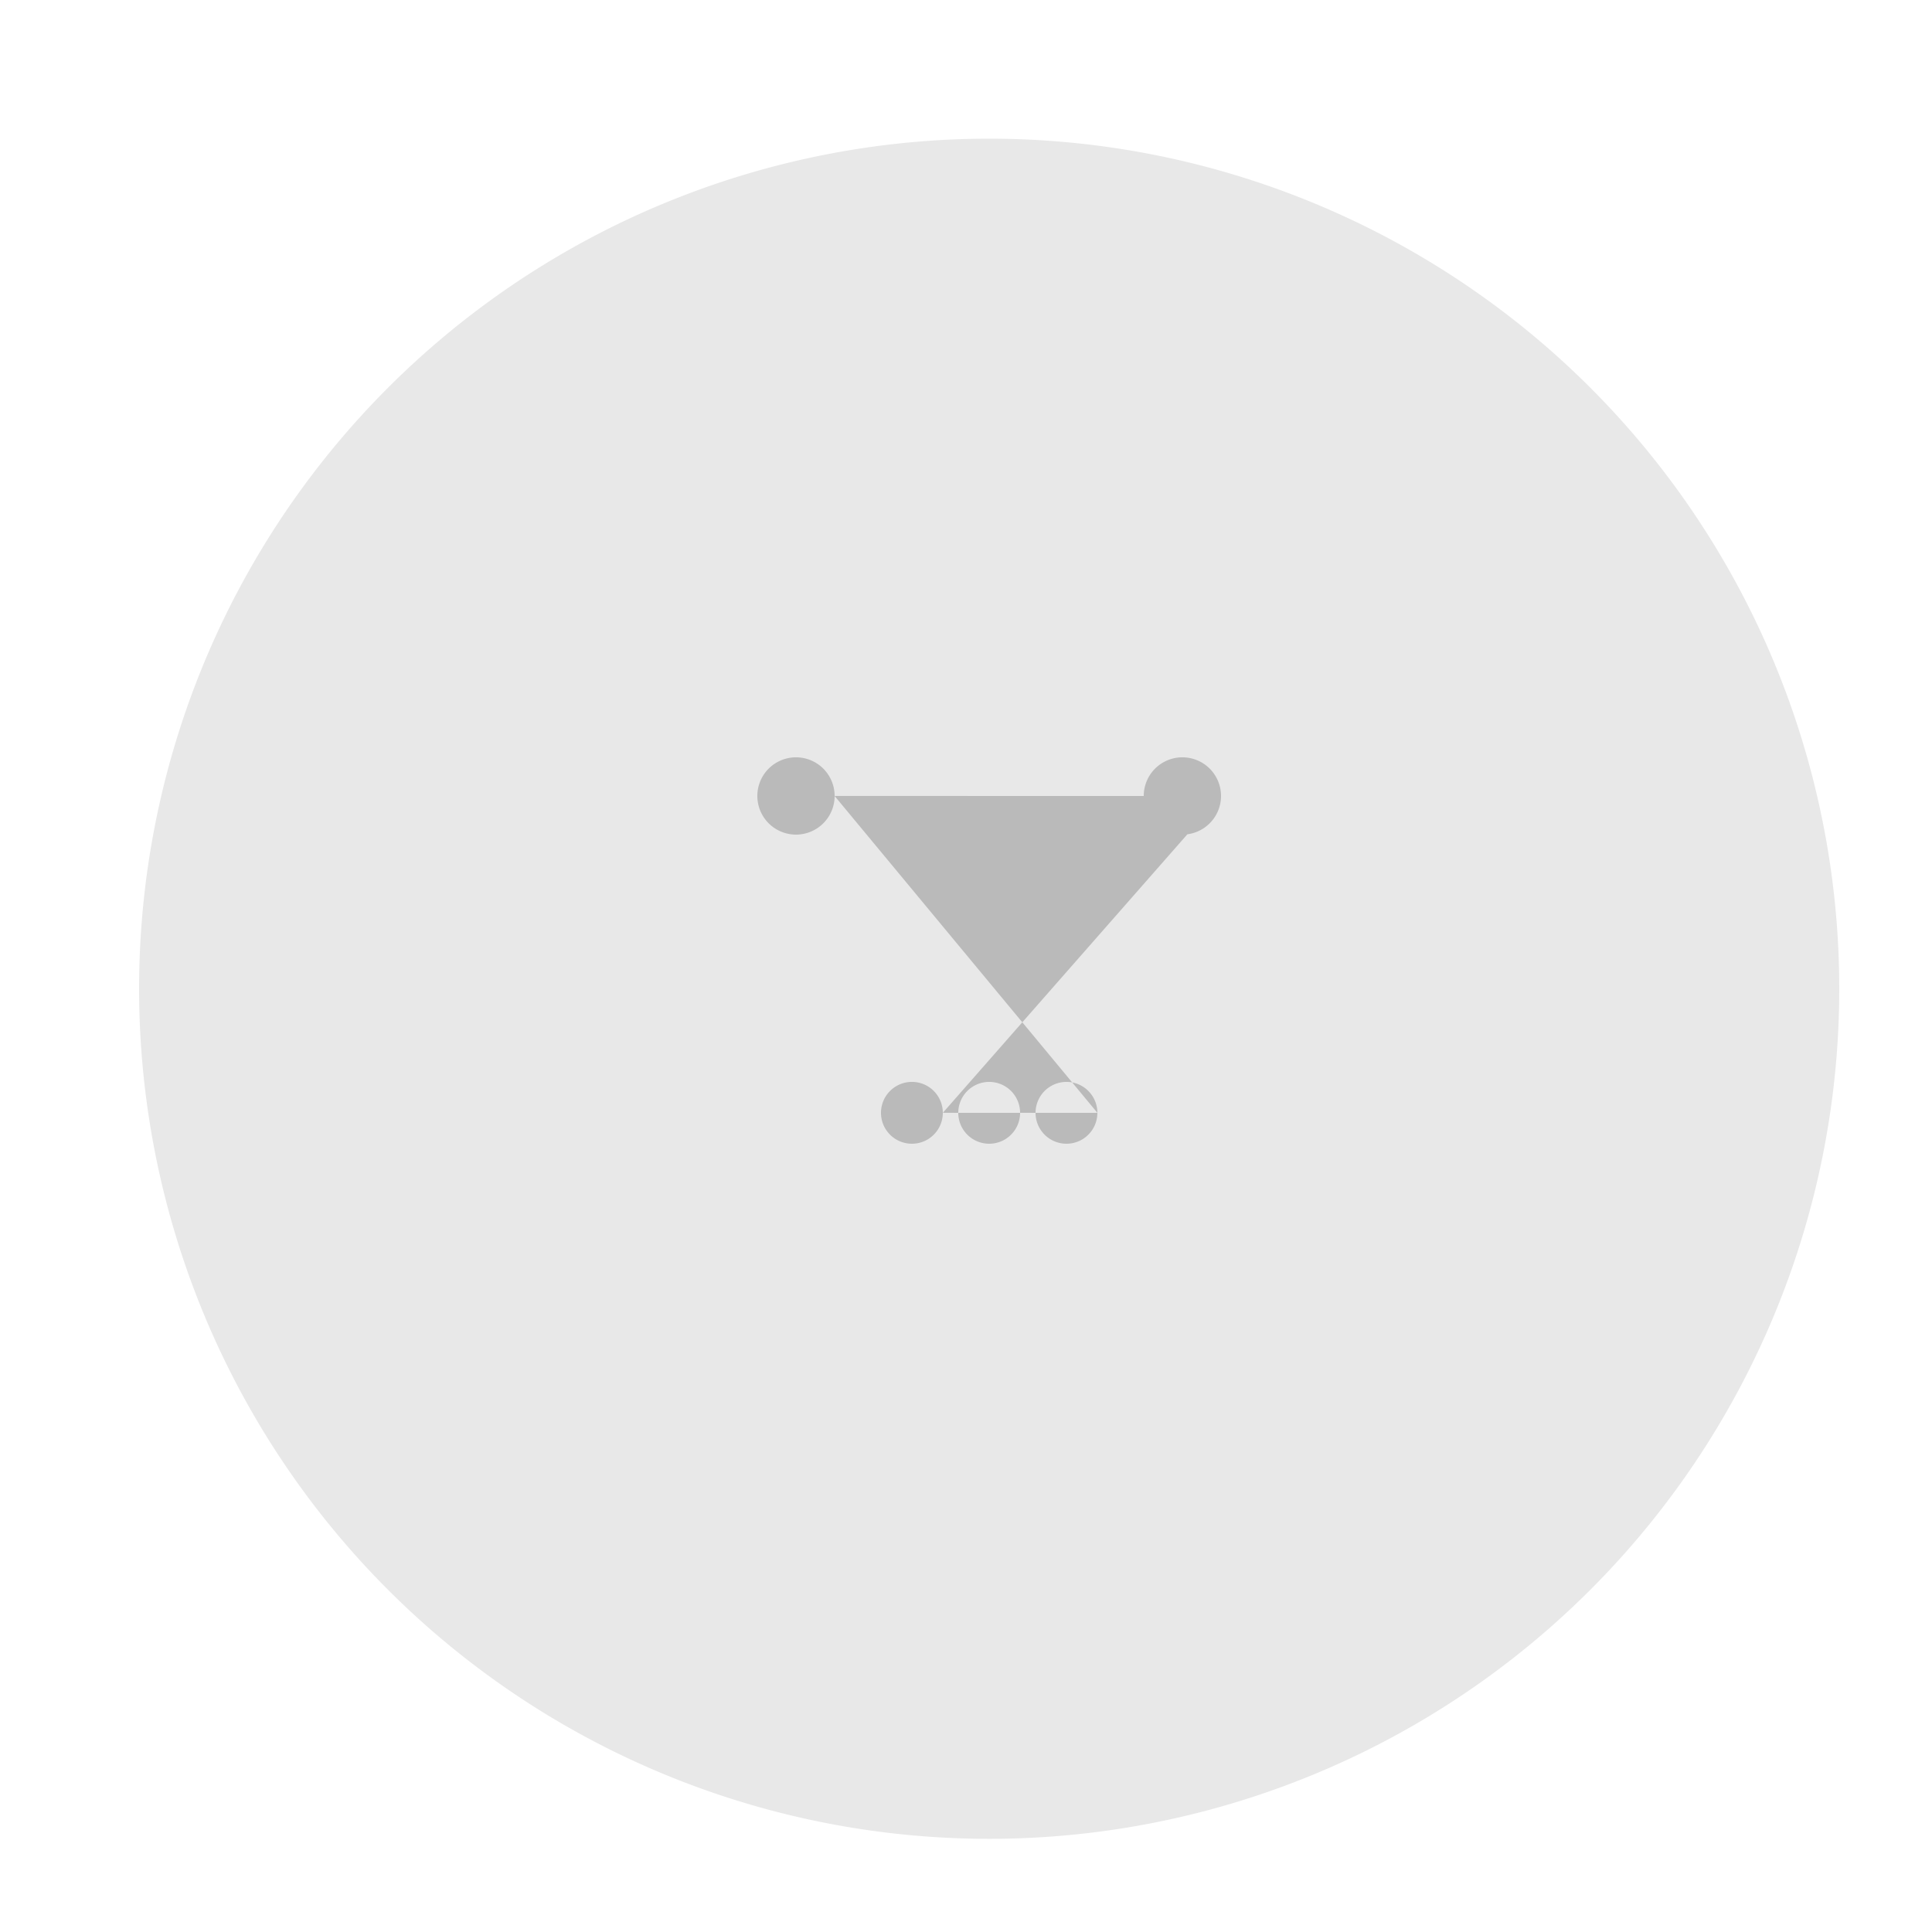
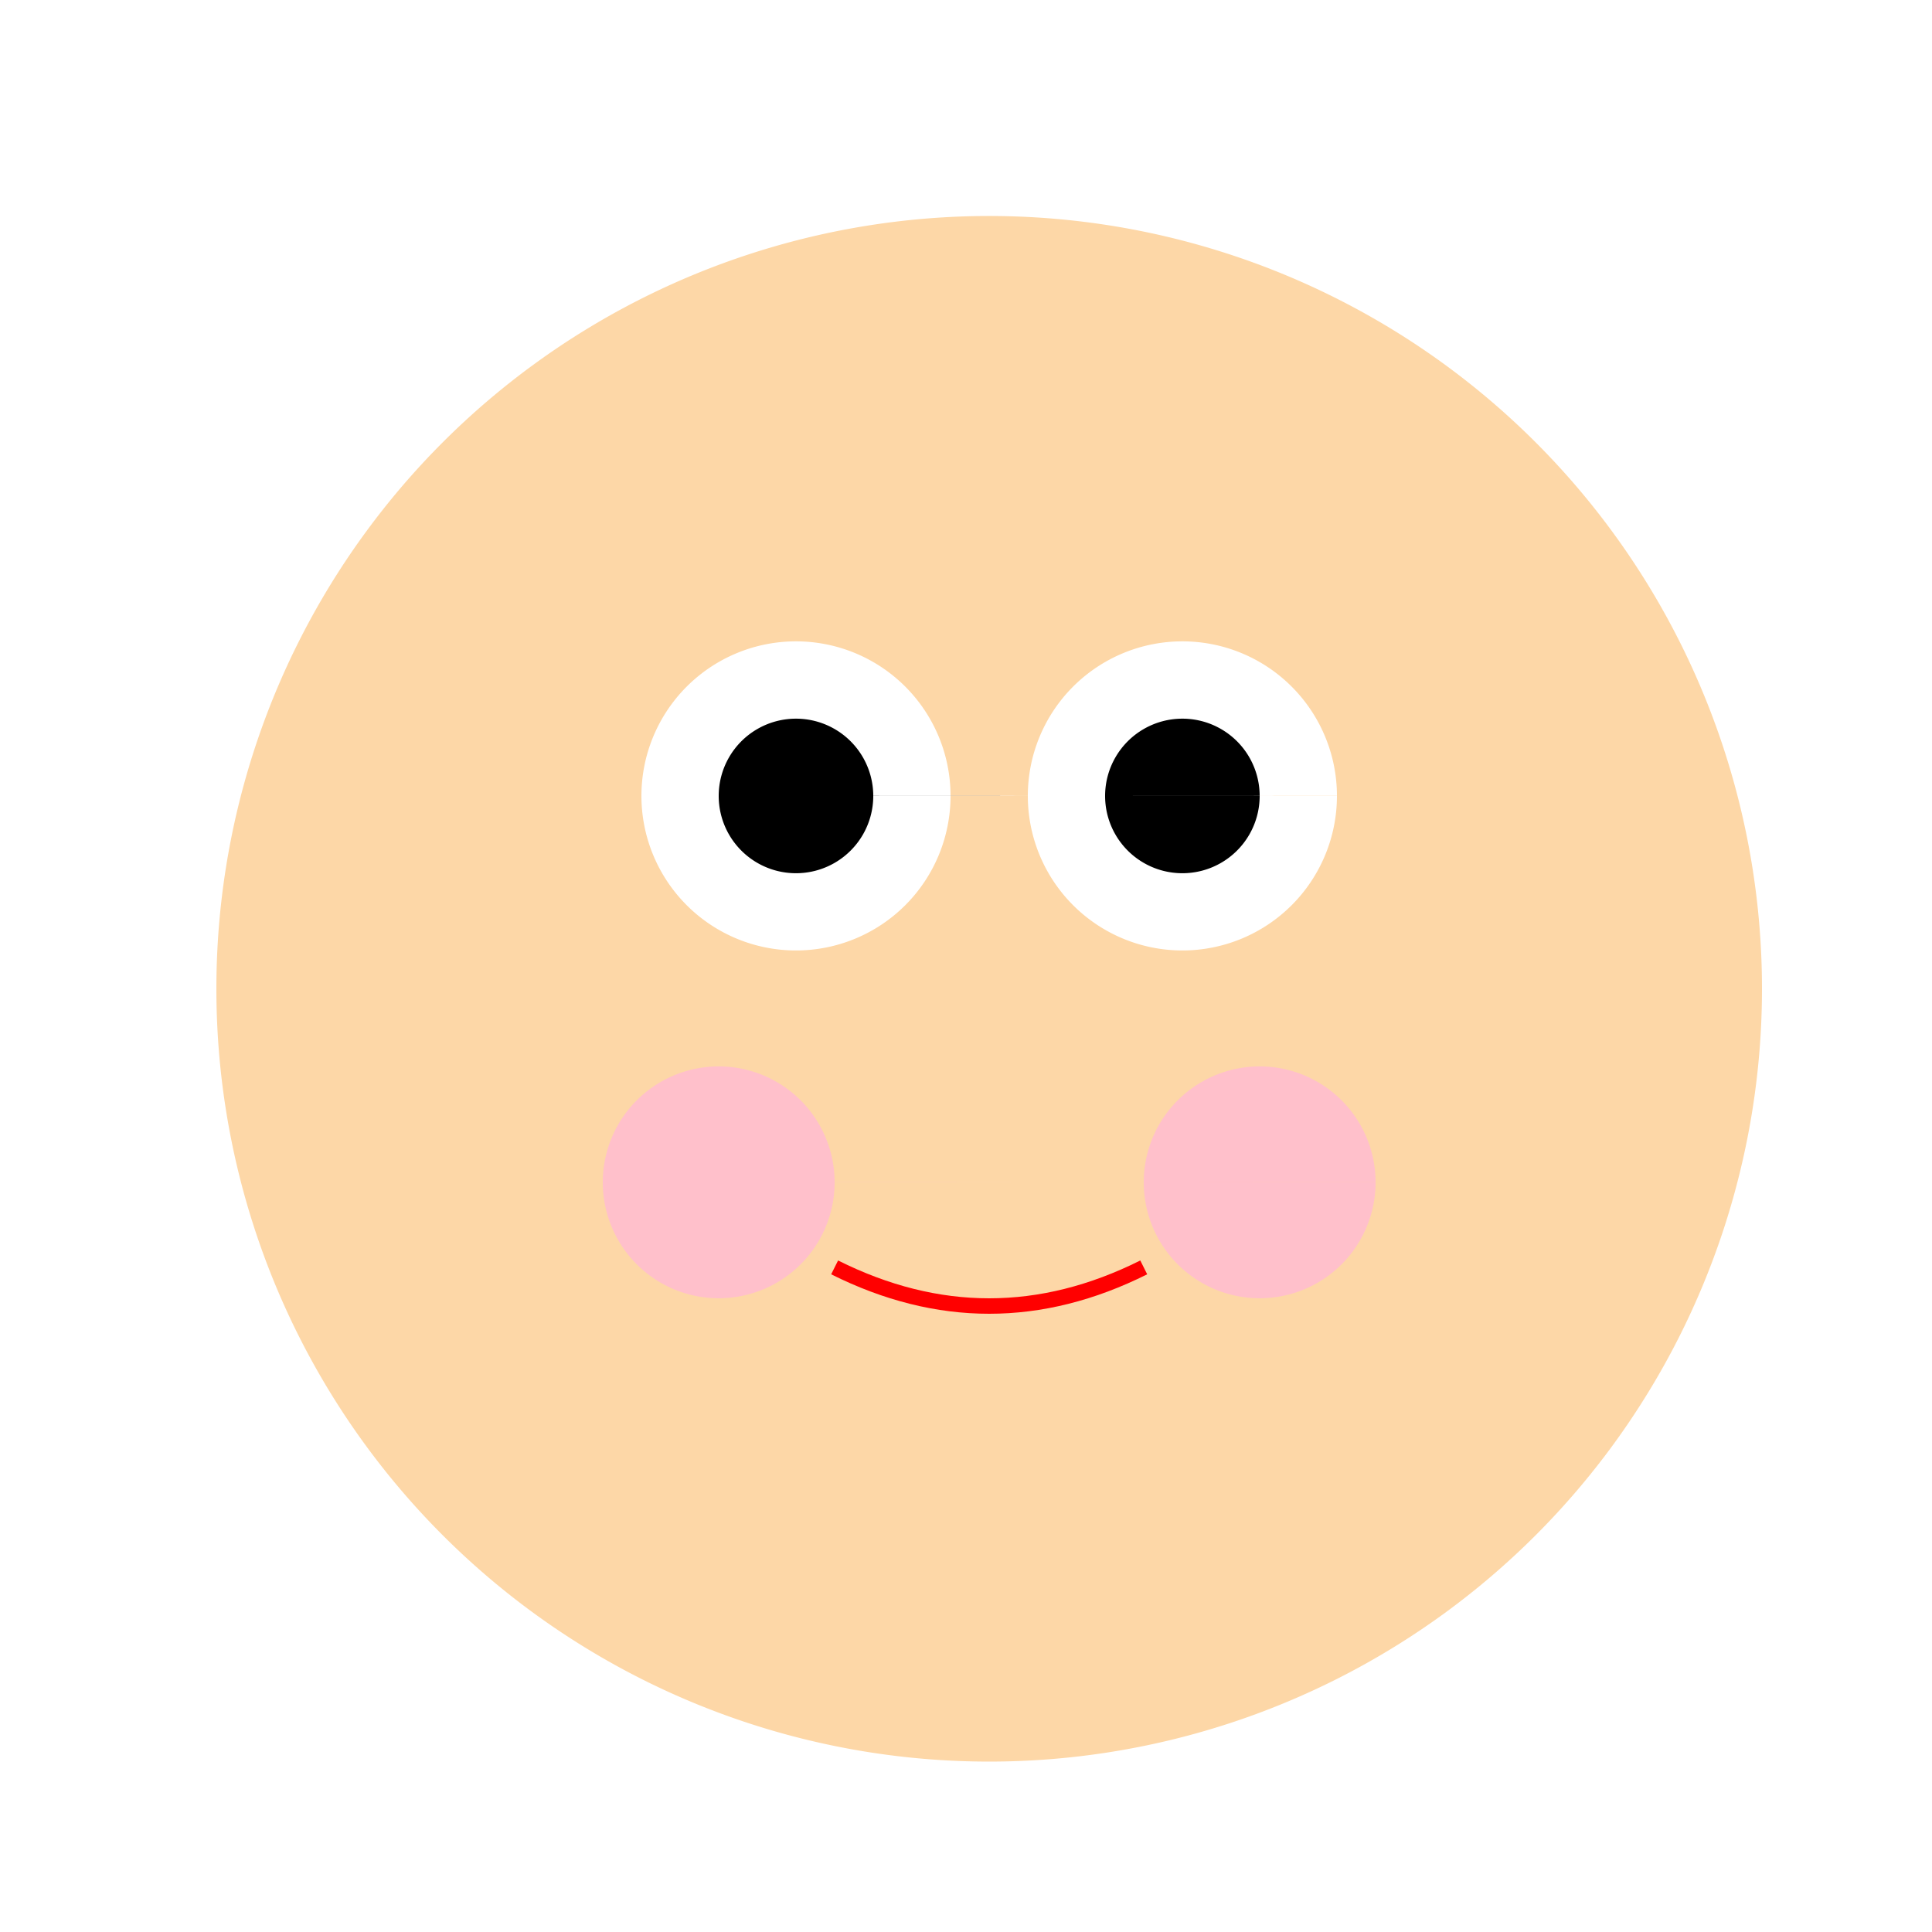
<svg xmlns="http://www.w3.org/2000/svg" width="500" height="500">
  <defs />
  <g>
    <rect fill="#FFFFFF" stroke="none" x="0" y="0" width="512" height="512" />
    <path fill="#FDD7A7" stroke="none" paint-order="stroke fill markers" d=" M 456 256 A 200 200 0 1 1 456 255.8" />
    <path fill="#FFFFFF" stroke="none" paint-order="stroke fill markers" d=" M 246 206 A 40 40 0 1 1 246 205.96 L 346 206 A 40 40 0 1 1 346 205.96" />
    <path fill="#000000" stroke="none" paint-order="stroke fill markers" d=" M 226 206 A 20 20 0 1 1 226 205.98 L 326 206 A 20 20 0 1 1 326 205.98" />
-     <path fill="#FDD7A7" stroke="none" paint-order="stroke fill markers" d=" M 256 248 L 236 288 L 256 288 L 276 288" />
    <path fill="none" stroke="#FF0000" paint-order="fill stroke markers" d=" M 216 328 Q 256 348 296 328" stroke-miterlimit="10" stroke-width="4" stroke-dasharray="" />
-     <path fill="#000000" stroke="none" paint-order="stroke fill markers" d=" M 232 226 A 6 6 0 1 1 232 225.994 L 292 226 A 6 6 0 1 1 292 225.994" />
    <path fill="#FFC0CB" stroke="none" paint-order="stroke fill markers" d=" M 216 306 A 30 30 0 1 1 216 305.97 L 356 306 A 30 30 0 1 1 356 305.97" />
-     <path fill="#E8E8E8" stroke="none" paint-order="stroke fill markers" d=" M 476 256 A 220 220 0 1 1 476 255.78" />
-     <path fill="#000000" stroke="none" paint-order="stroke fill markers" d=" M 216 206 A 10 10 0 1 1 216 205.99 L 316 206 A 10 10 0 1 1 316 205.99 L 244 288 A 8 8 0 1 1 244 287.992 L 264 288 A 8 8 0 1 1 264 287.992 L 284 288 A 8 8 0 1 1 284 287.992" fill-opacity="0.2" />
  </g>
</svg>